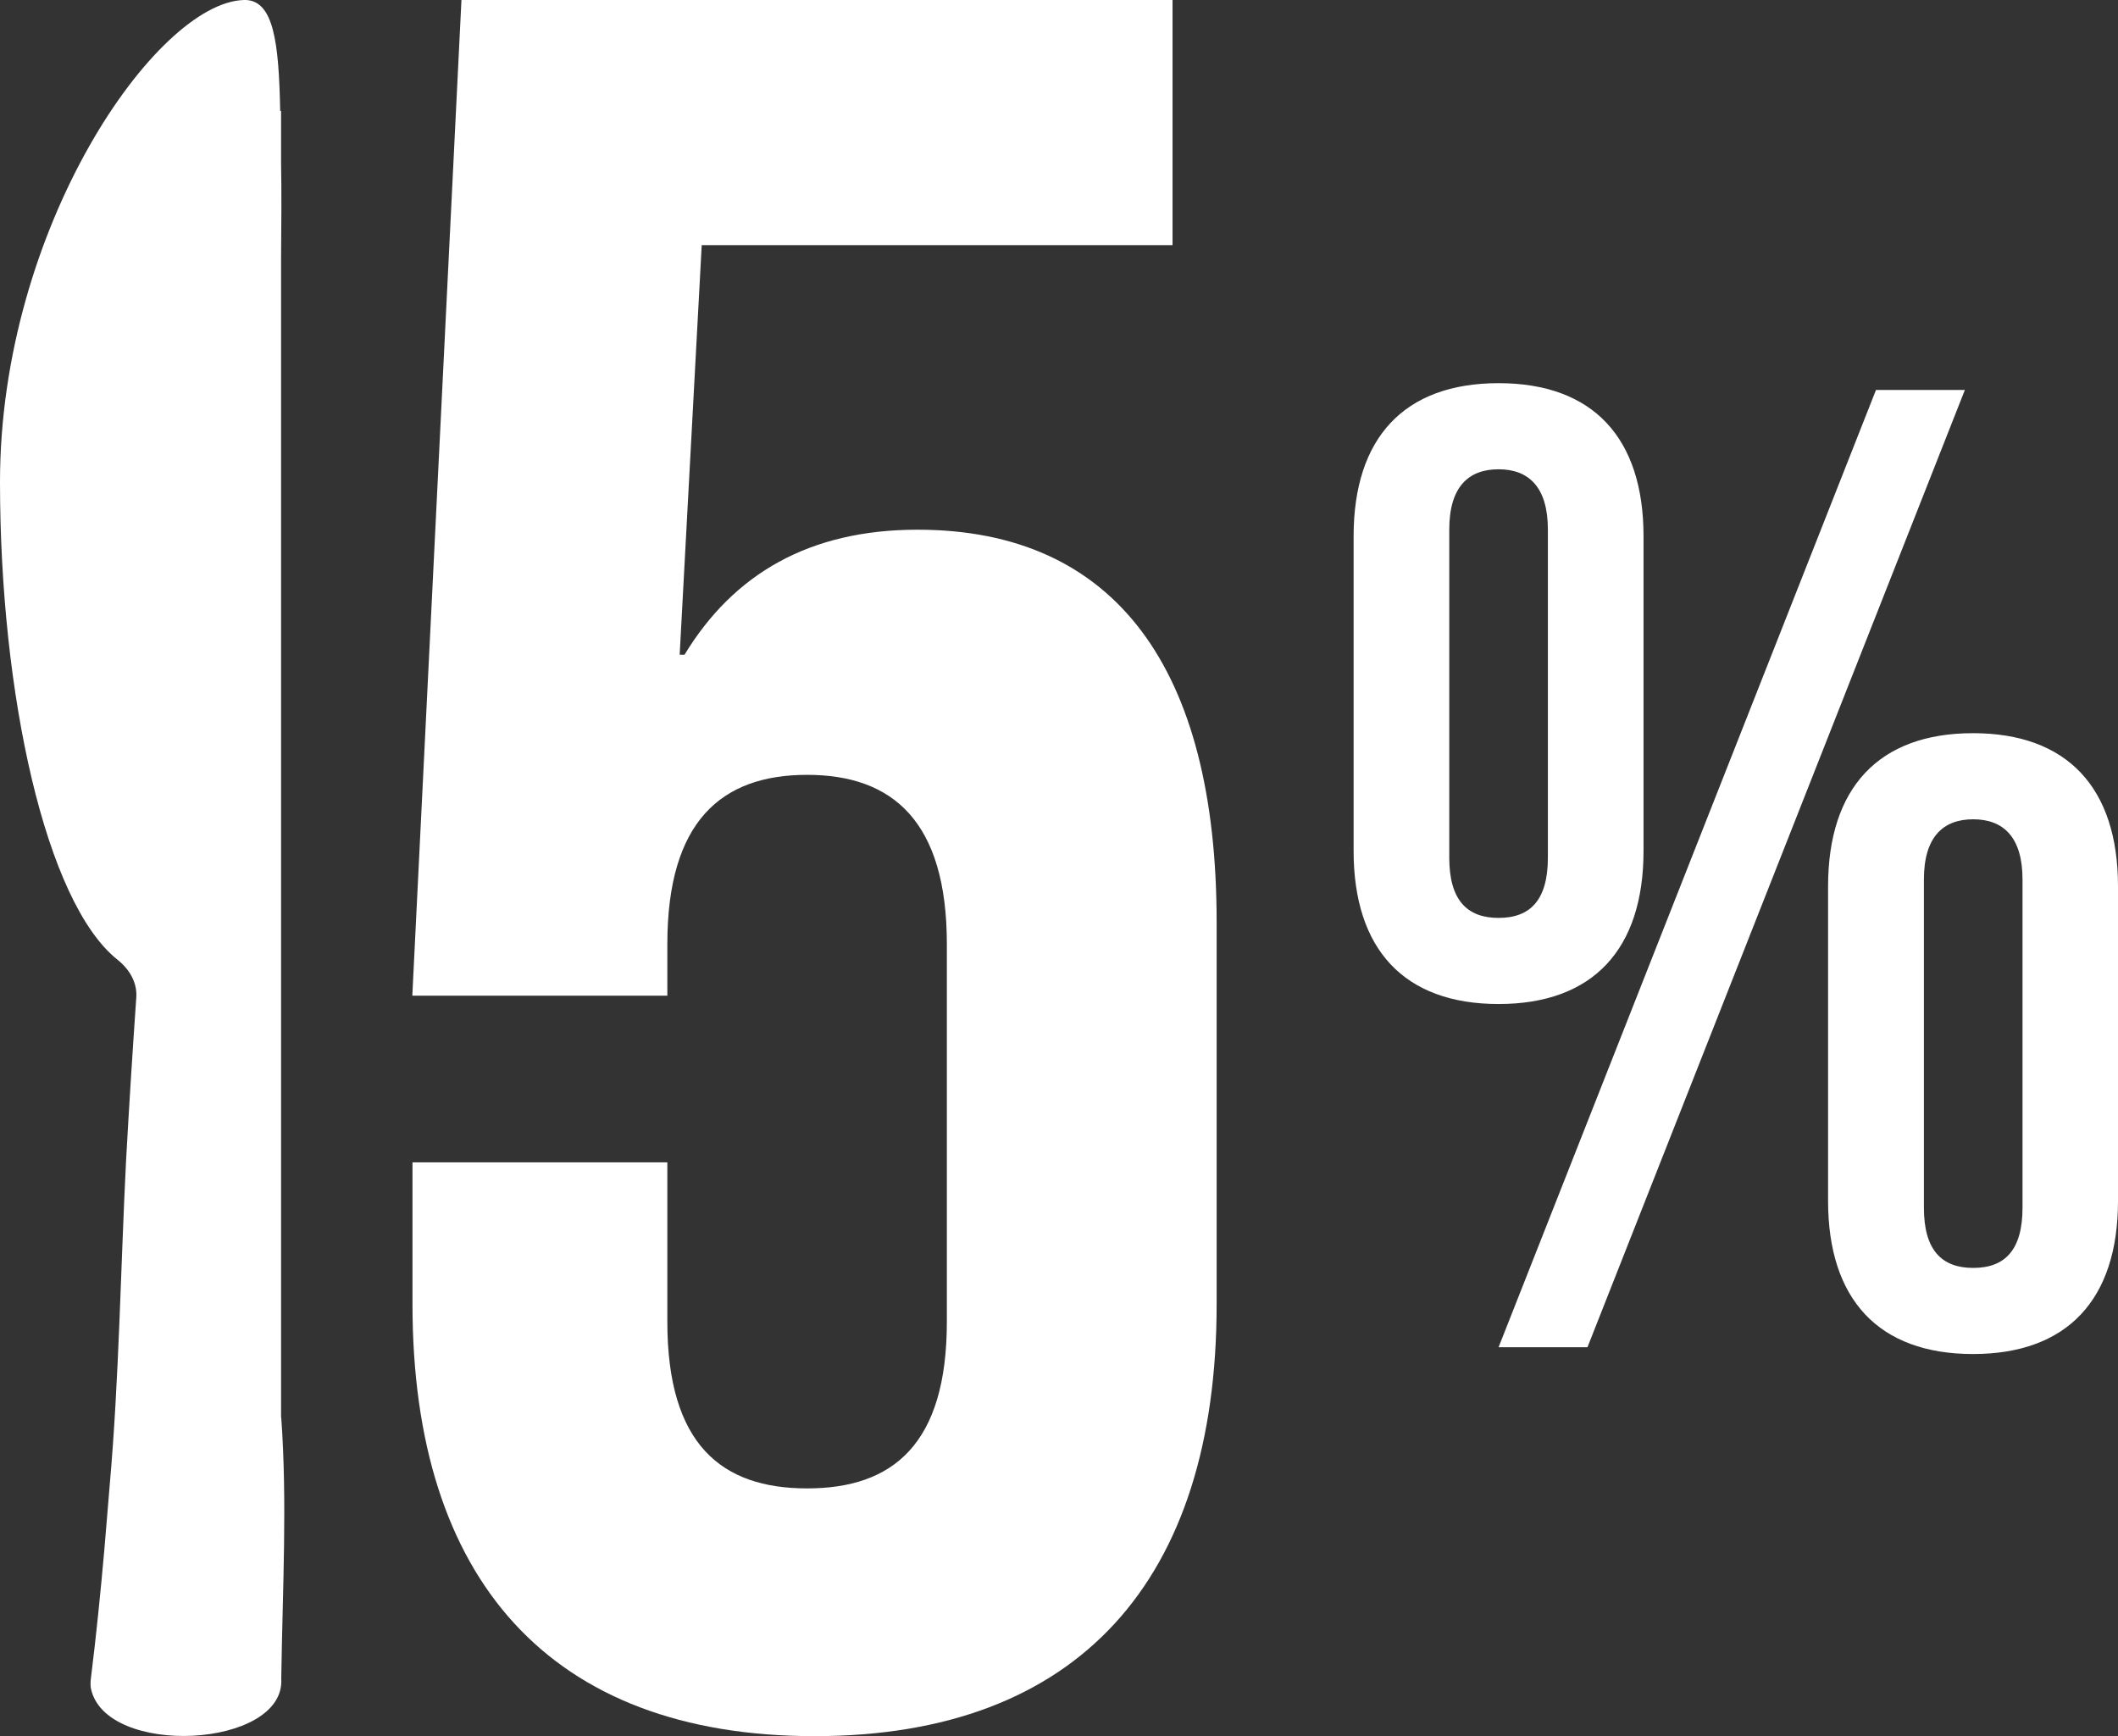
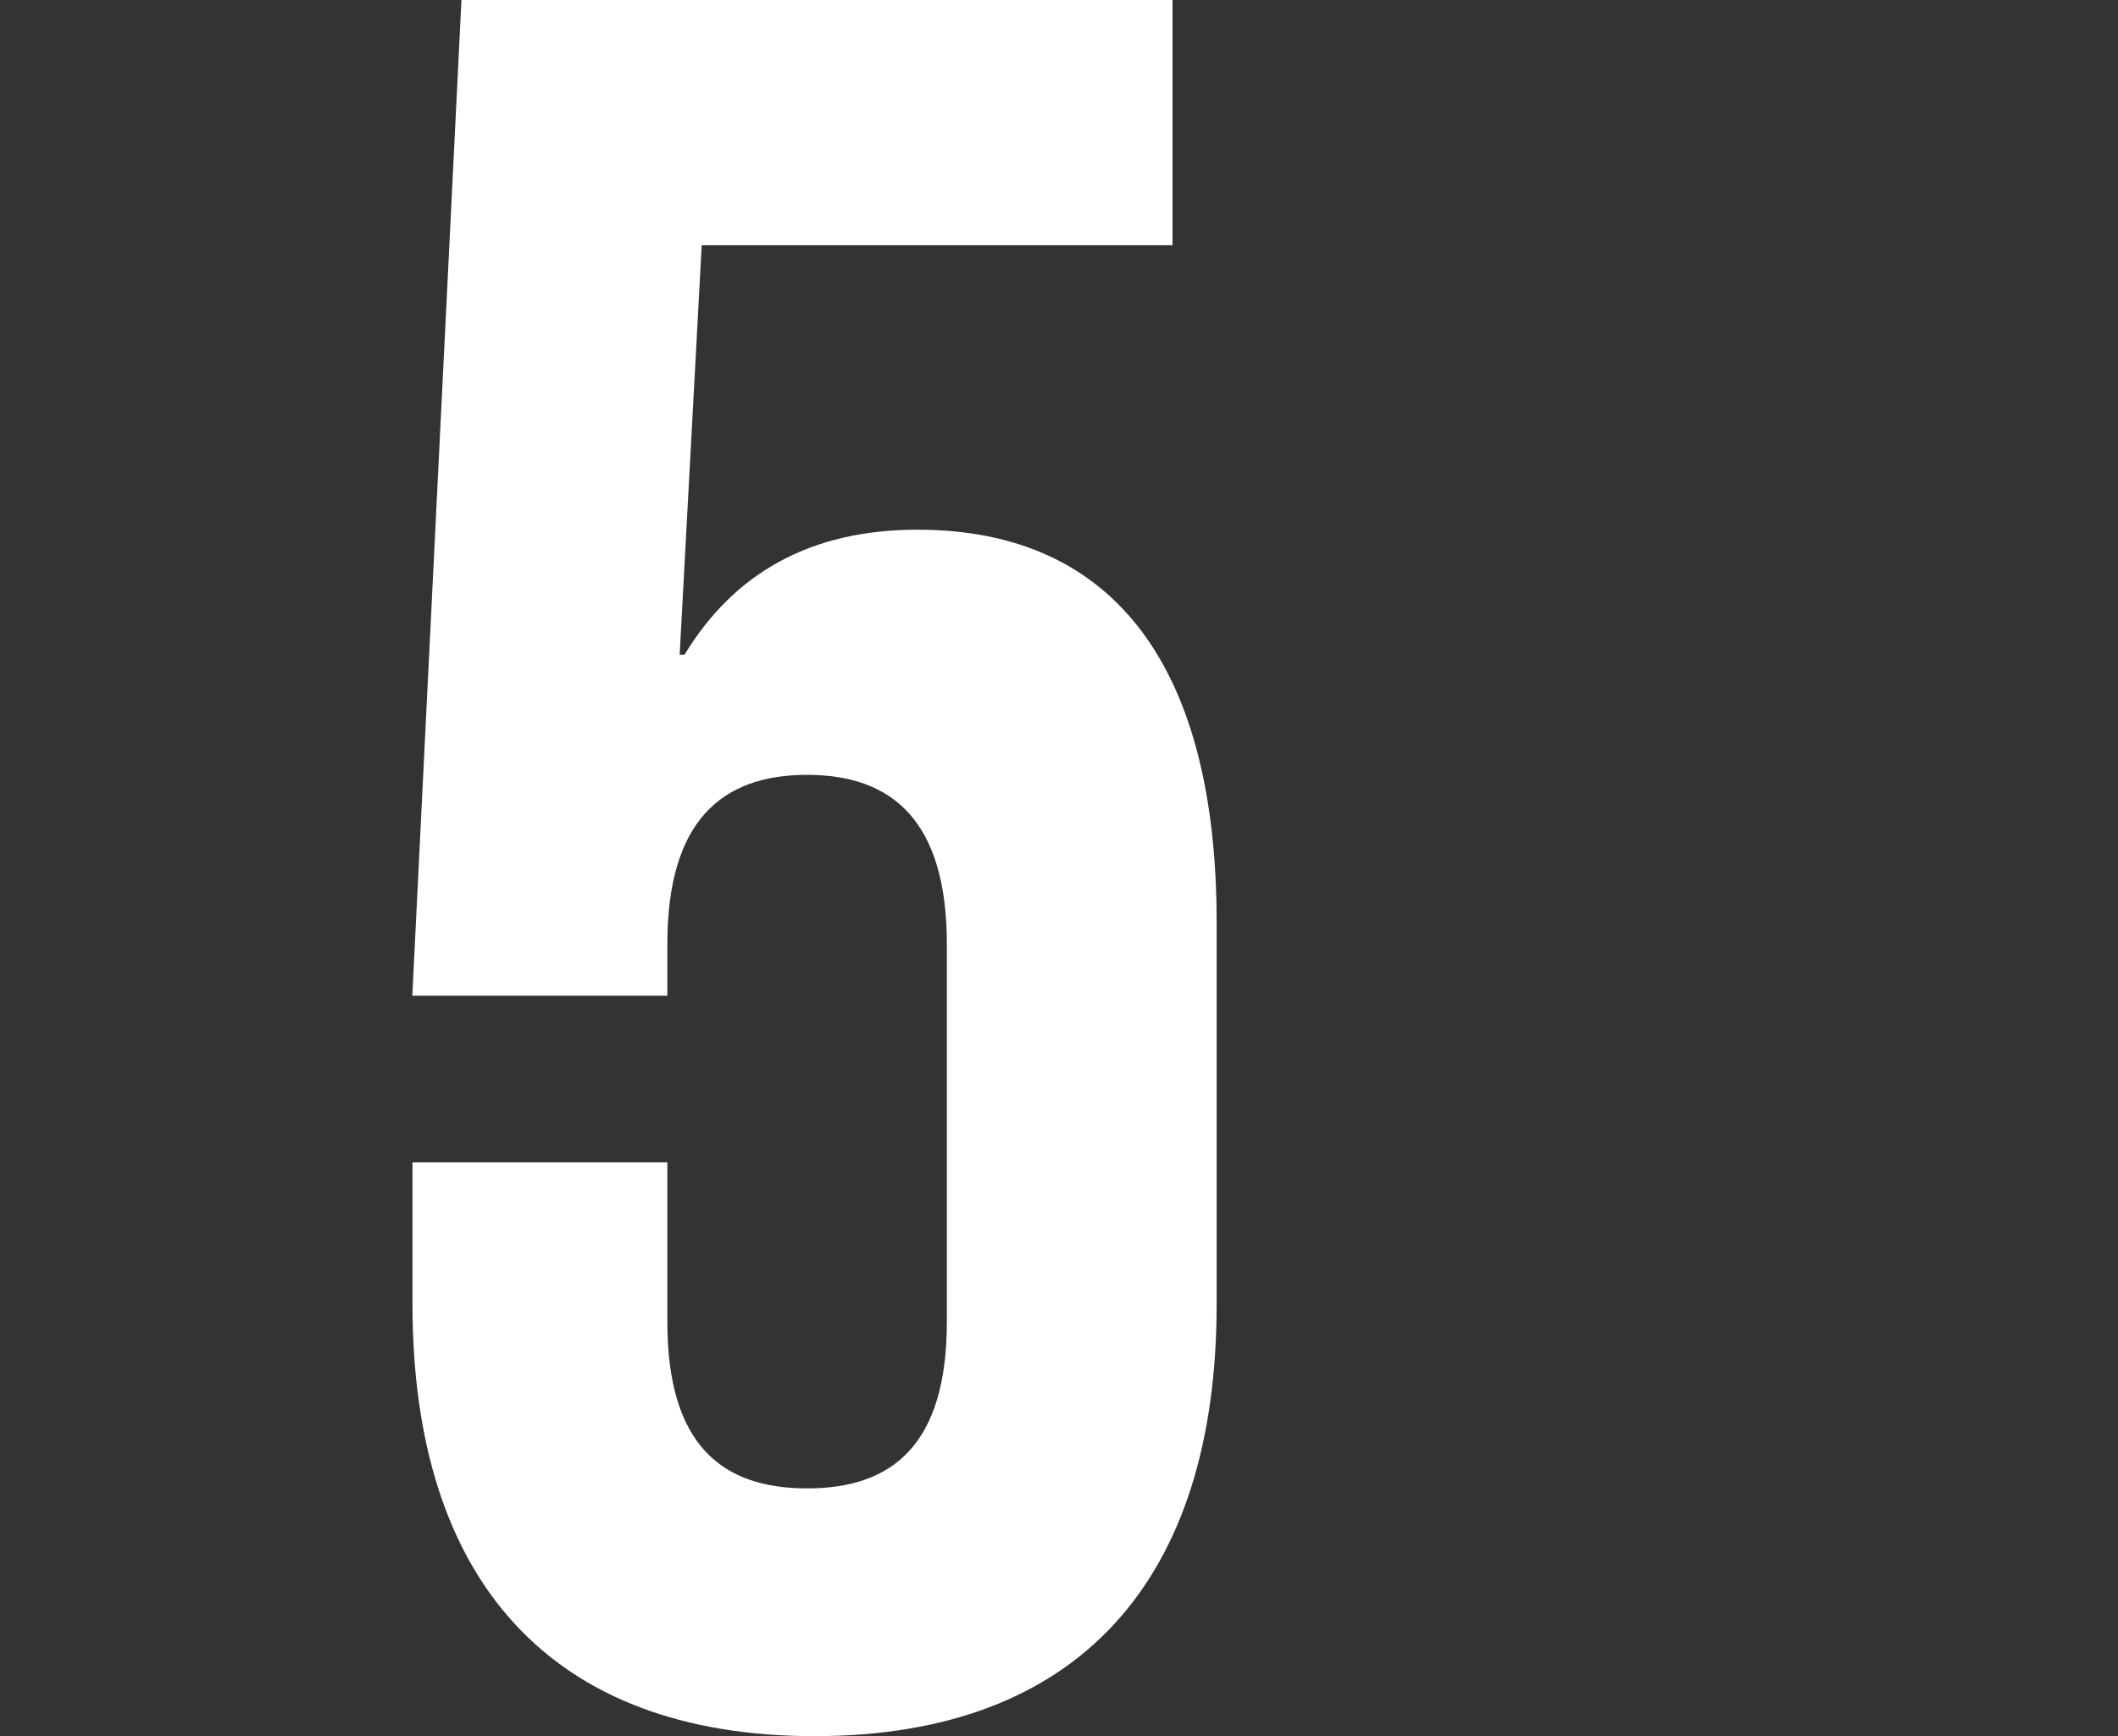
<svg xmlns="http://www.w3.org/2000/svg" id="Layer_1" data-name="Layer 1" viewBox="0 0 122 100">
  <rect x="0" y="0" width="122" height="100" fill="#333333" stroke="none" />
  <defs>
    <style> .cls-1 { fill: #fff; stroke-width: 0px; } </style>
  </defs>
-   <path class="cls-1" d="M77.97,30.89c0-5.67,2.91-8.82,8.35-8.82s8.35,3.15,8.35,8.82v18.12c0,5.67-2.91,8.82-8.35,8.82s-8.35-3.15-8.35-8.82v-18.12ZM83.48,49.4c0,2.44,1.02,3.47,2.84,3.47s2.84-1.02,2.84-3.47v-18.9c0-2.44-1.1-3.47-2.84-3.47s-2.84,1.02-2.84,3.47v18.9ZM108.06,22.46h5.12l-21.74,55.14h-5.12l21.74-55.14ZM105.3,51.05c0-5.67,2.92-8.82,8.35-8.82s8.35,3.15,8.35,8.82v18.12c0,5.67-2.91,8.82-8.35,8.82s-8.35-3.15-8.35-8.82v-18.12ZM110.82,69.56c0,2.44,1.02,3.47,2.84,3.47s2.84-1.02,2.84-3.47v-18.9c0-2.44-1.1-3.47-2.84-3.47s-2.84,1.02-2.84,3.47v18.9Z" />
  <path class="cls-1" d="M38.44,66.95v9.18c0,7.06,3.11,9.6,8.05,9.6s8.05-2.54,8.05-9.6v-21.75c0-7.06-3.11-9.75-8.05-9.75s-8.05,2.68-8.05,9.75v2.97h-14.69L26.58,0h40.96v14.12h-27.12l-1.27,23.59h.28c2.83-4.66,7.2-7.2,13.42-7.2,11.44,0,17.23,8.05,17.23,22.6v22.03c0,15.82-7.91,24.86-23.16,24.86s-23.16-9.04-23.16-24.86v-8.19h14.69Z" />
-   <path class="cls-1" d="M16.19,81.66V14.84c.02-1.98.03-3.83,0-5.48v-2.97h-.05C16.06,2.47,15.78-.06,14.04,0,8.99.16,0,13.11,0,27.76c0,12.22,2.63,24.23,6.77,27.52.74.59,1.14,1.37,1.08,2.18-.22,3.16-.42,6.32-.59,9.42-.31,6.12-.4,12.54-.94,18.65-.09,1.04-.22,2.71-.31,3.73-.22,2.49-.47,4.97-.78,7.46-.02.16-.02.34,0,.5.78,4.04,11.24,3.49,10.97-.54.08-5.28.35-10.13,0-15.03Z" />
</svg>